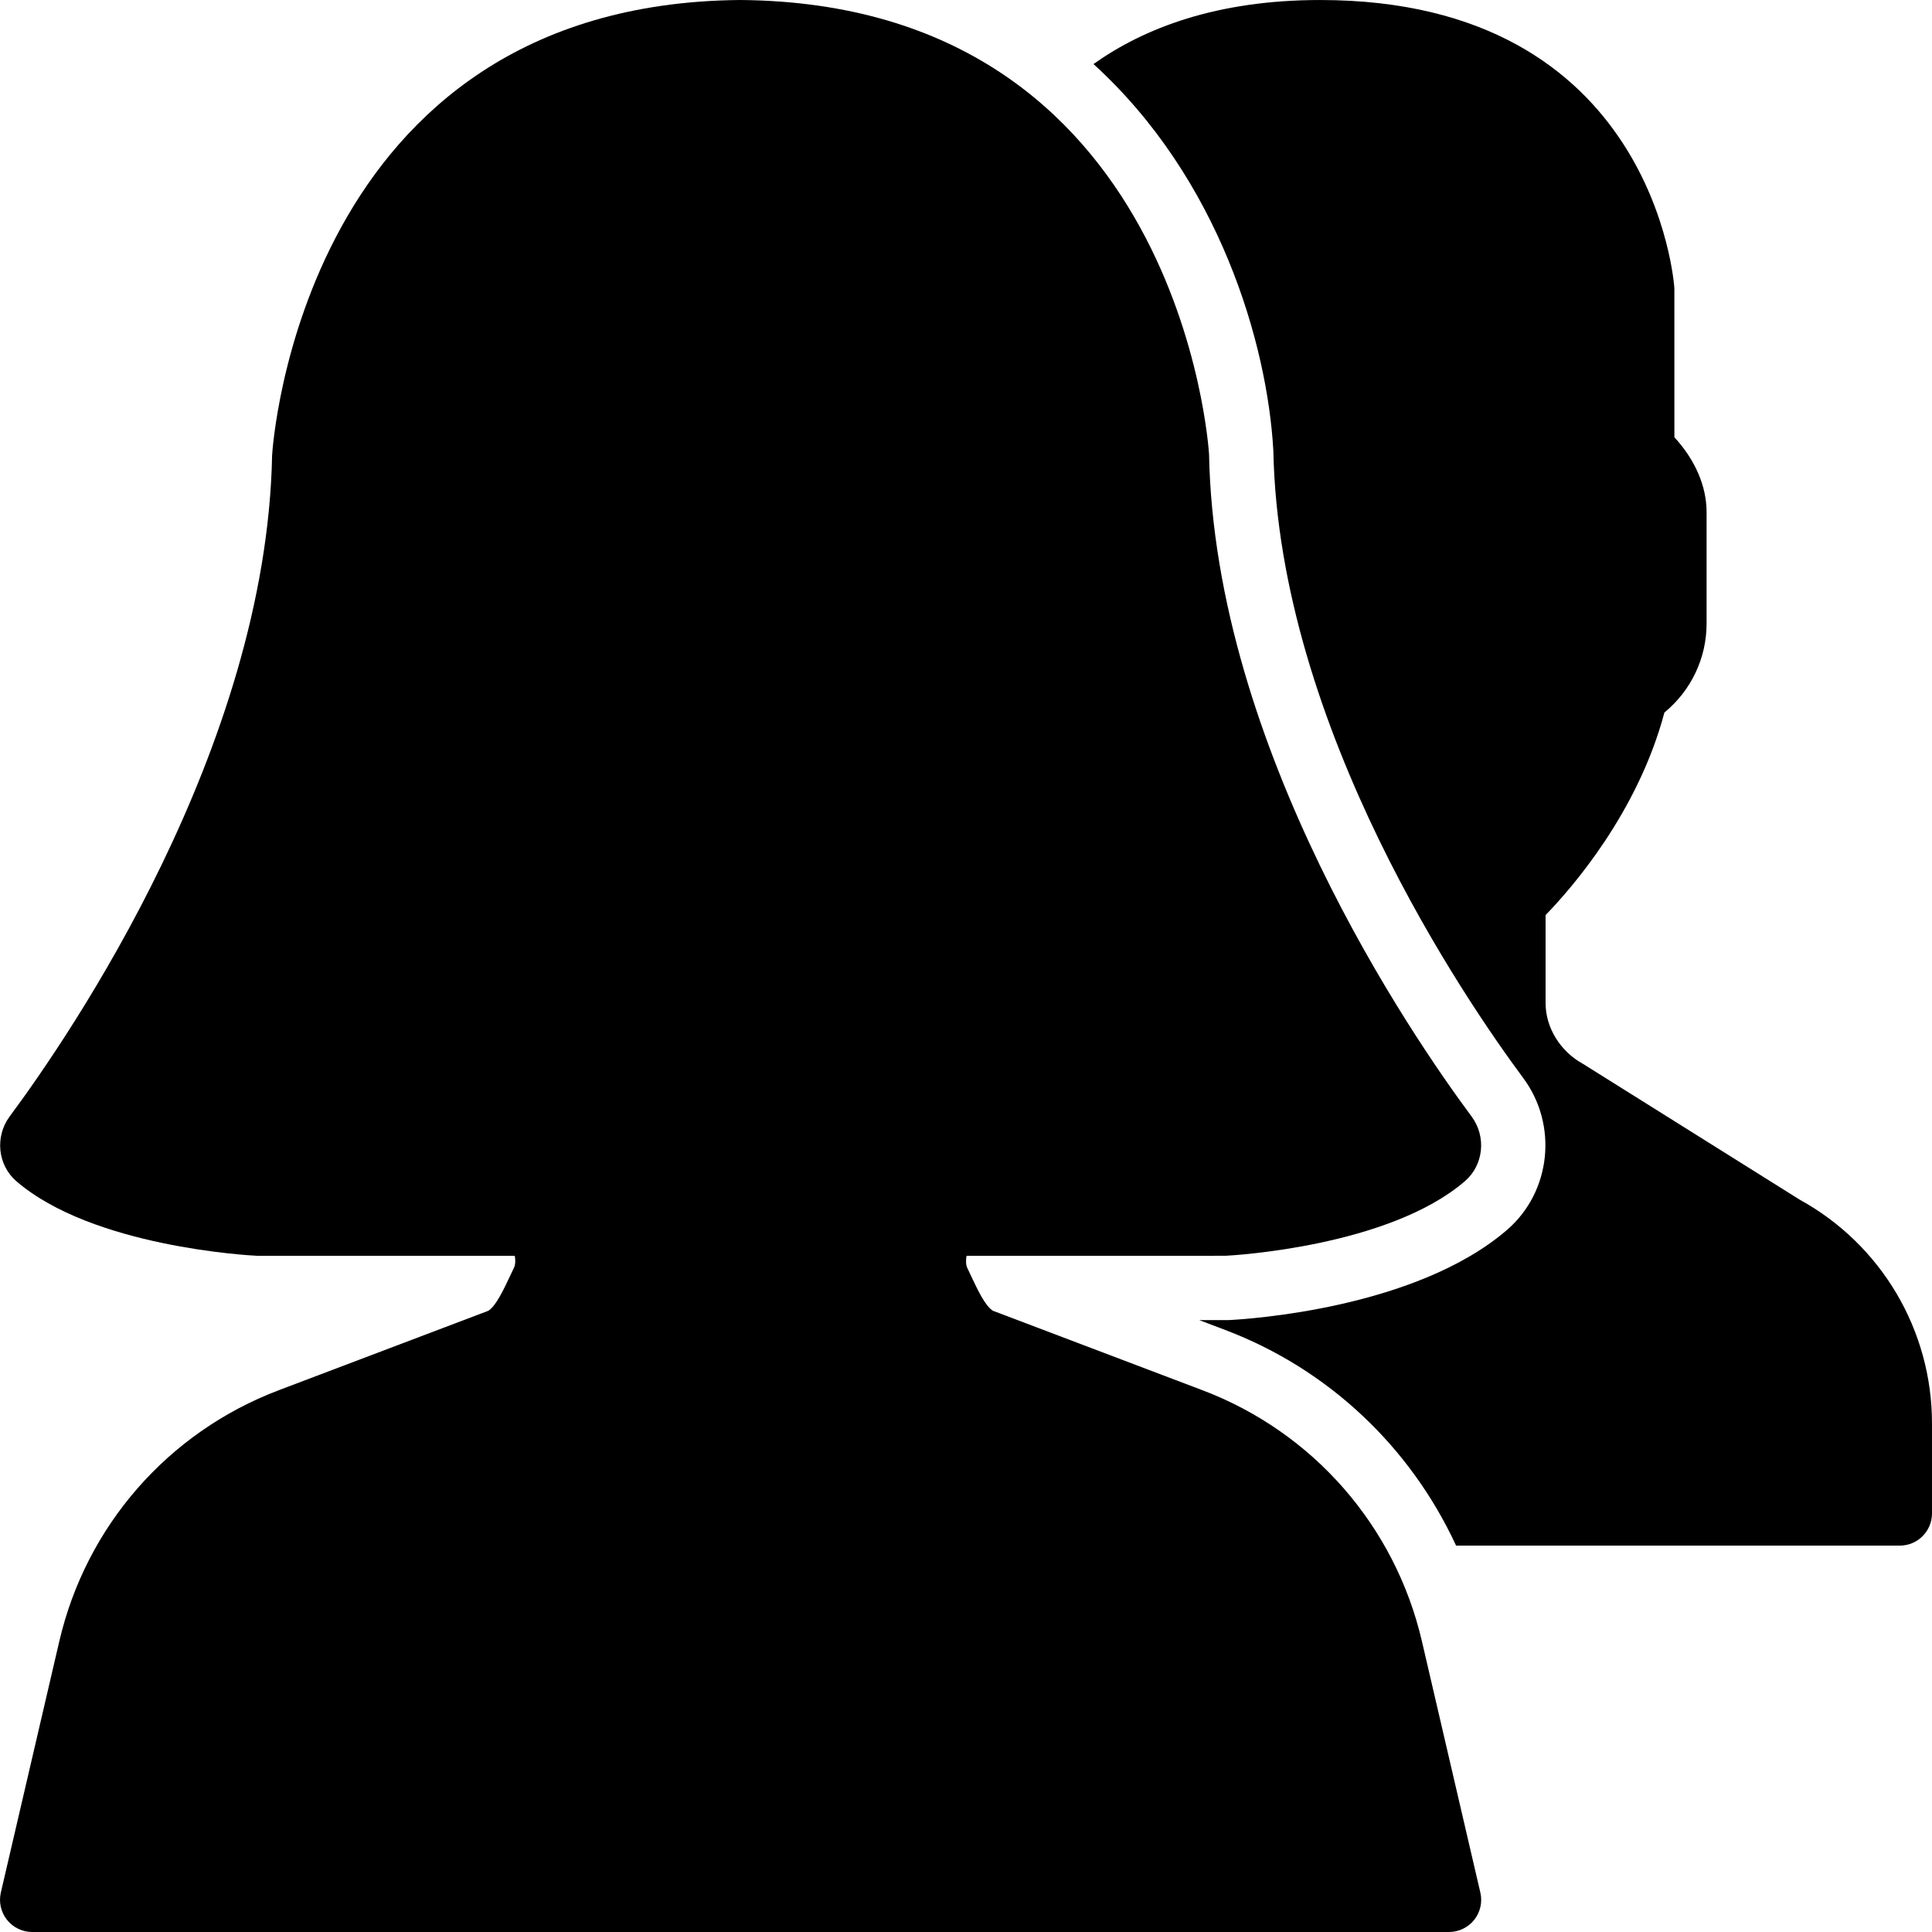
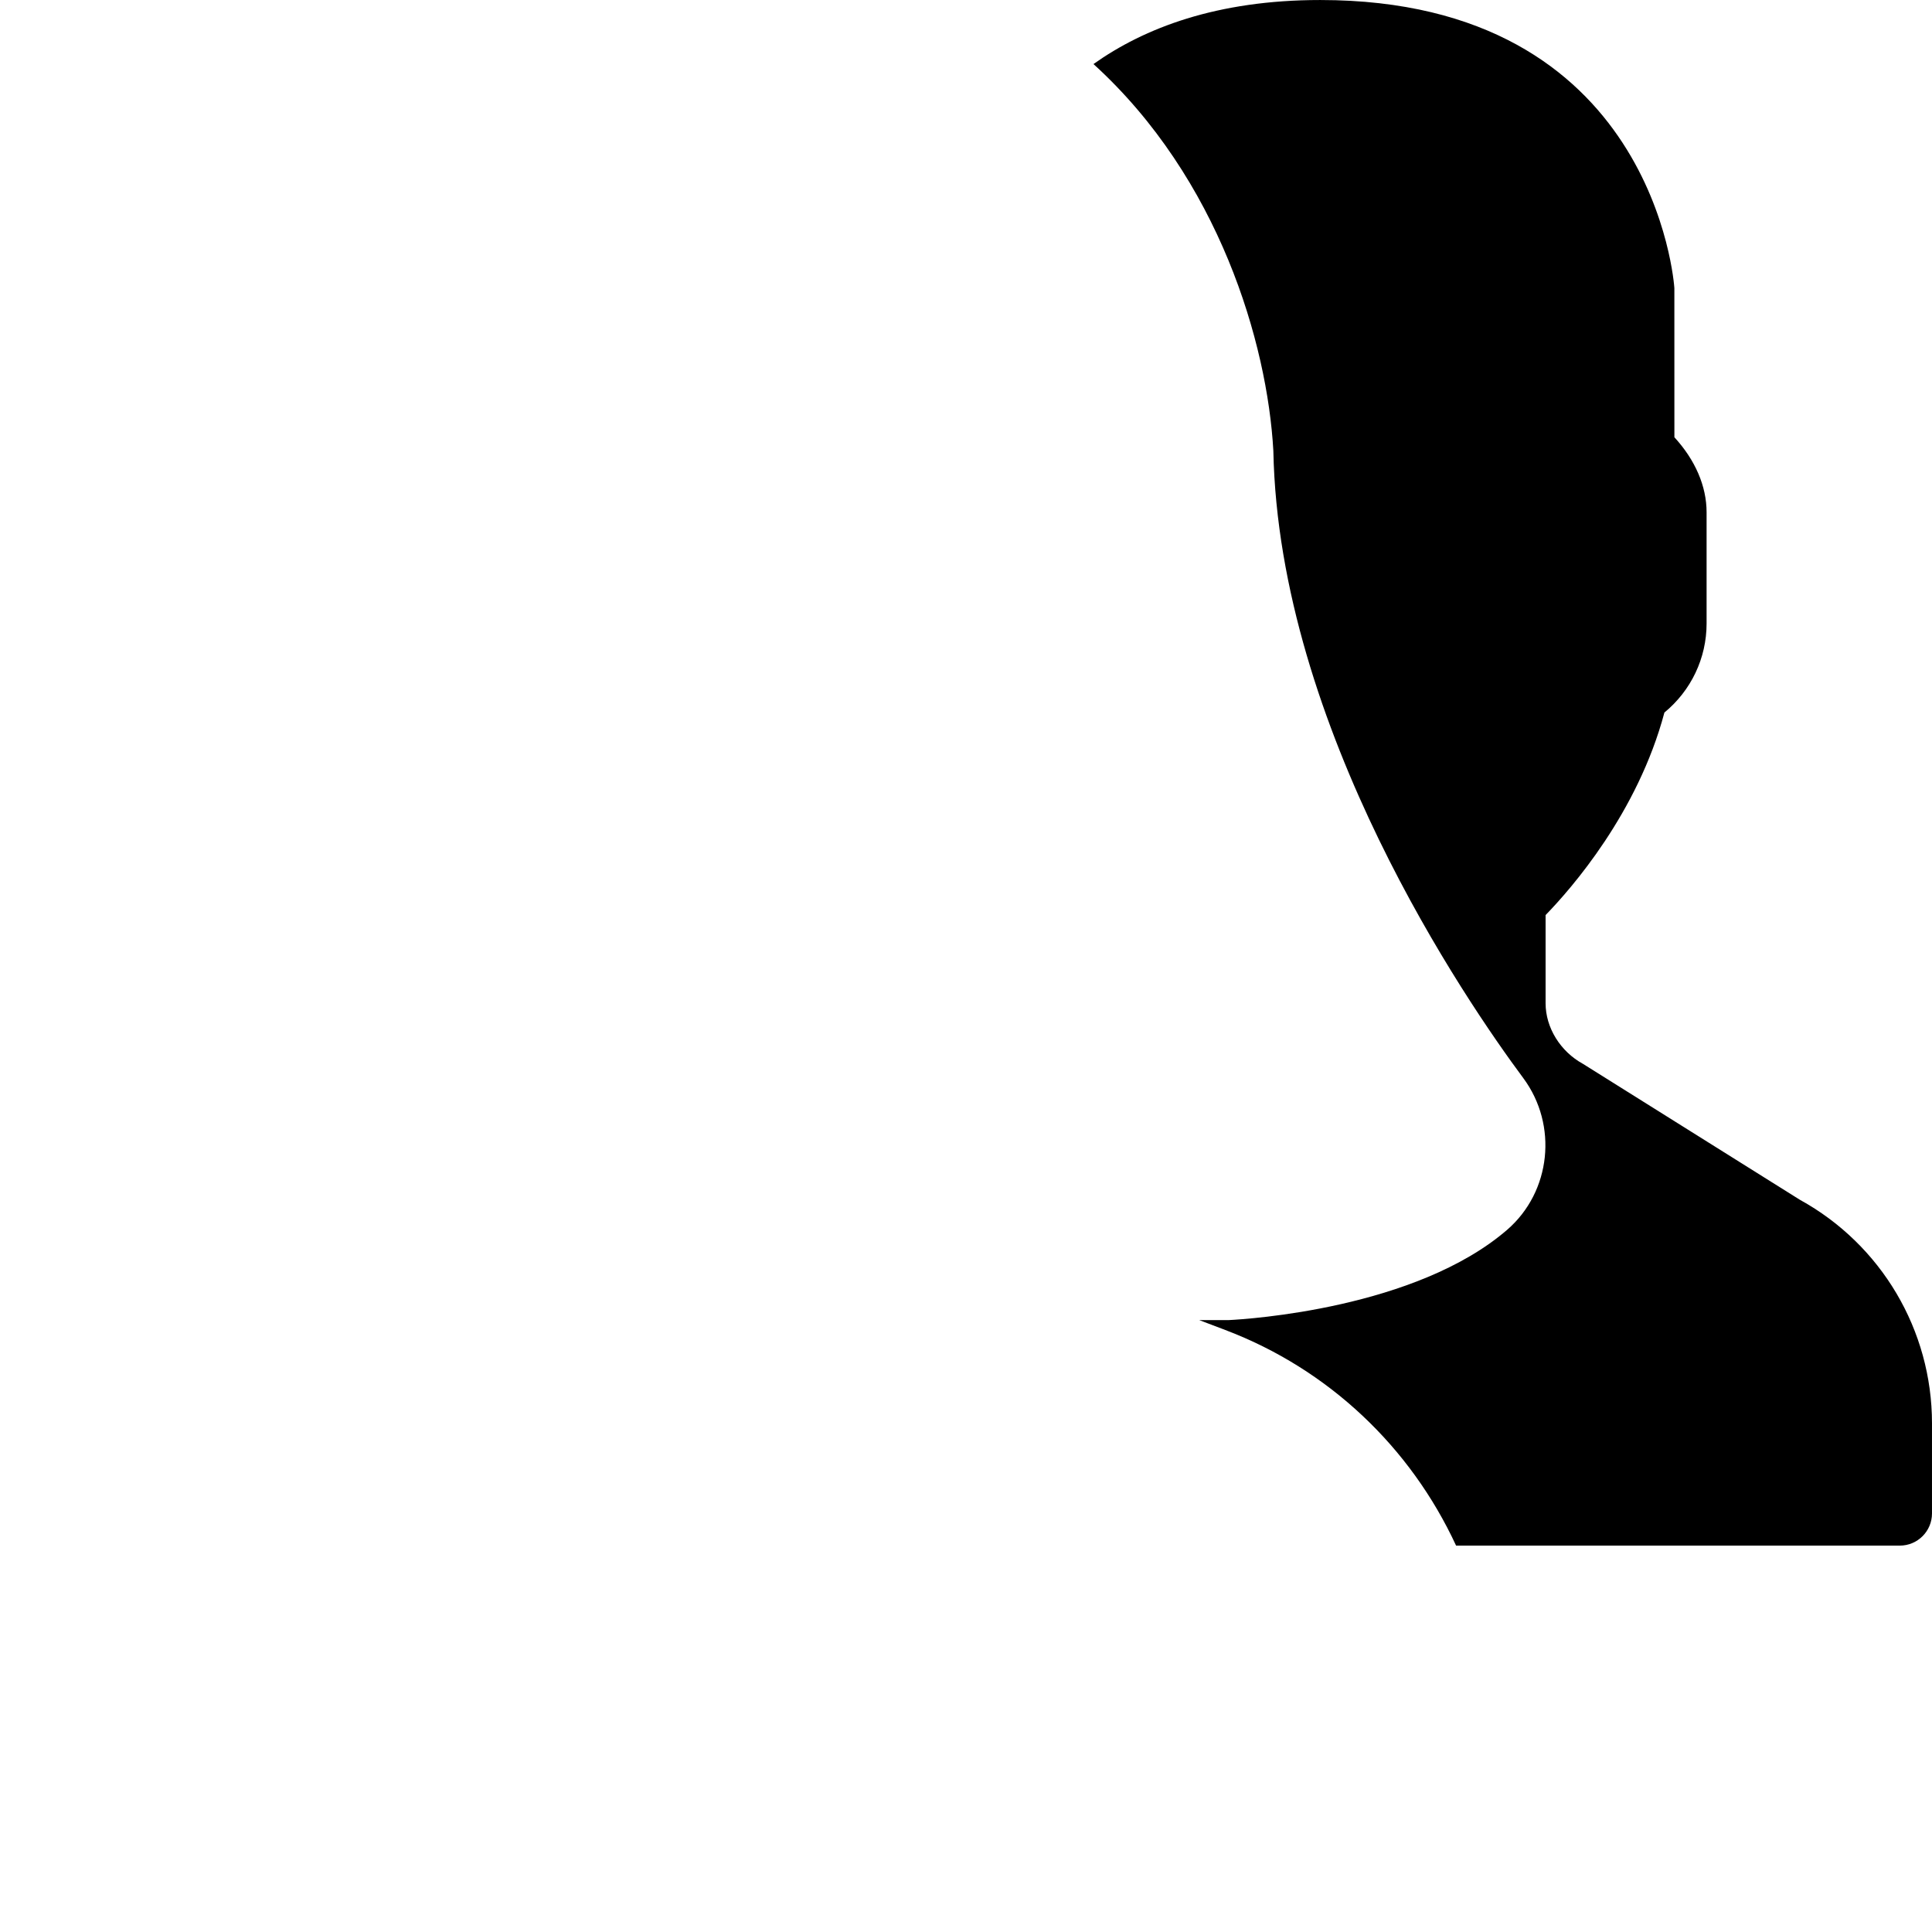
<svg xmlns="http://www.w3.org/2000/svg" version="1.1" id="Capa_1" x="0px" y="0px" viewBox="0 0 512 512" style="enable-background:new 0 0 512 512;" xml:space="preserve">
  <g>
    <g>
      <g>
-         <path d="M376.818,434.927c-7.108-30.532-28.843-55.39-58.146-66.5l-55.535-21.06c-2.065-1.28-4.088-5.598-5.88-9.412     l-0.939-1.997c-0.384-0.811-0.367-2.185-0.171-3.157l68.651-0.009c1.758-0.085,43.315-2.381,63.462-19.806     c4.907-4.258,5.683-11.75,1.741-17.084c-15.94-21.453-68.079-97.51-69.589-175.505C320.344,119.202,312.937,0.964,196.201,0     C79.602,0.964,72.186,119.202,72.11,120.67c-1.502,77.67-53.606,153.728-69.538,175.189c-3.977,5.359-3.191,12.911,1.775,17.186     c20.156,17.374,61.636,19.661,63.821,19.755h68.25c0.205,0.947,0.205,2.304-0.205,3.14l-0.99,2.099     c-1.783,3.789-3.78,8.055-5.82,9.335l-55.535,21.052c-29.312,11.11-51.038,35.968-58.146,66.5L0.225,501.538     c-0.589,2.534,0.009,5.197,1.63,7.236C3.467,510.814,5.934,512,8.536,512h375.467c2.594,0,5.069-1.186,6.682-3.226     c1.613-2.039,2.219-4.702,1.621-7.236L376.818,434.927z" />
        <path d="M476.976,317.948l-57.438-35.994c-6.033-3.294-9.941-9.609-9.941-16.085v-23.364     c6.852-7.057,24.431-27.119,31.488-53.675c7.057-5.803,11.179-14.387,11.179-23.595v-29.474c0-6.912-3.004-13.858-8.533-19.883     l-0.008-39.543c-0.043-0.759-5.205-76.331-93.858-76.331c-27.426,0-46.66,7.433-60.083,16.973     c33.34,30.302,46.08,74.078,47.667,102.468c1.442,73.523,51.081,145.852,66.253,166.281c9.216,12.459,7.339,30.08-4.25,40.149     c-24.183,20.924-68.787,23.714-73.796,23.962h-7.859l6.921,2.628c27.435,10.402,49.101,31.087,61.158,57.139h117.589     c4.719,0,8.533-3.823,8.533-8.533v-23.868C511.997,352.525,498.591,329.843,476.976,317.948z" />
      </g>
    </g>
  </g>
  <g>
</g>
  <g>
</g>
  <g>
</g>
  <g>
</g>
  <g>
</g>
  <g>
</g>
  <g>
</g>
  <g>
</g>
  <g>
</g>
  <g>
</g>
  <g>
</g>
  <g>
</g>
  <g>
</g>
  <g>
</g>
  <g>
</g>
</svg>